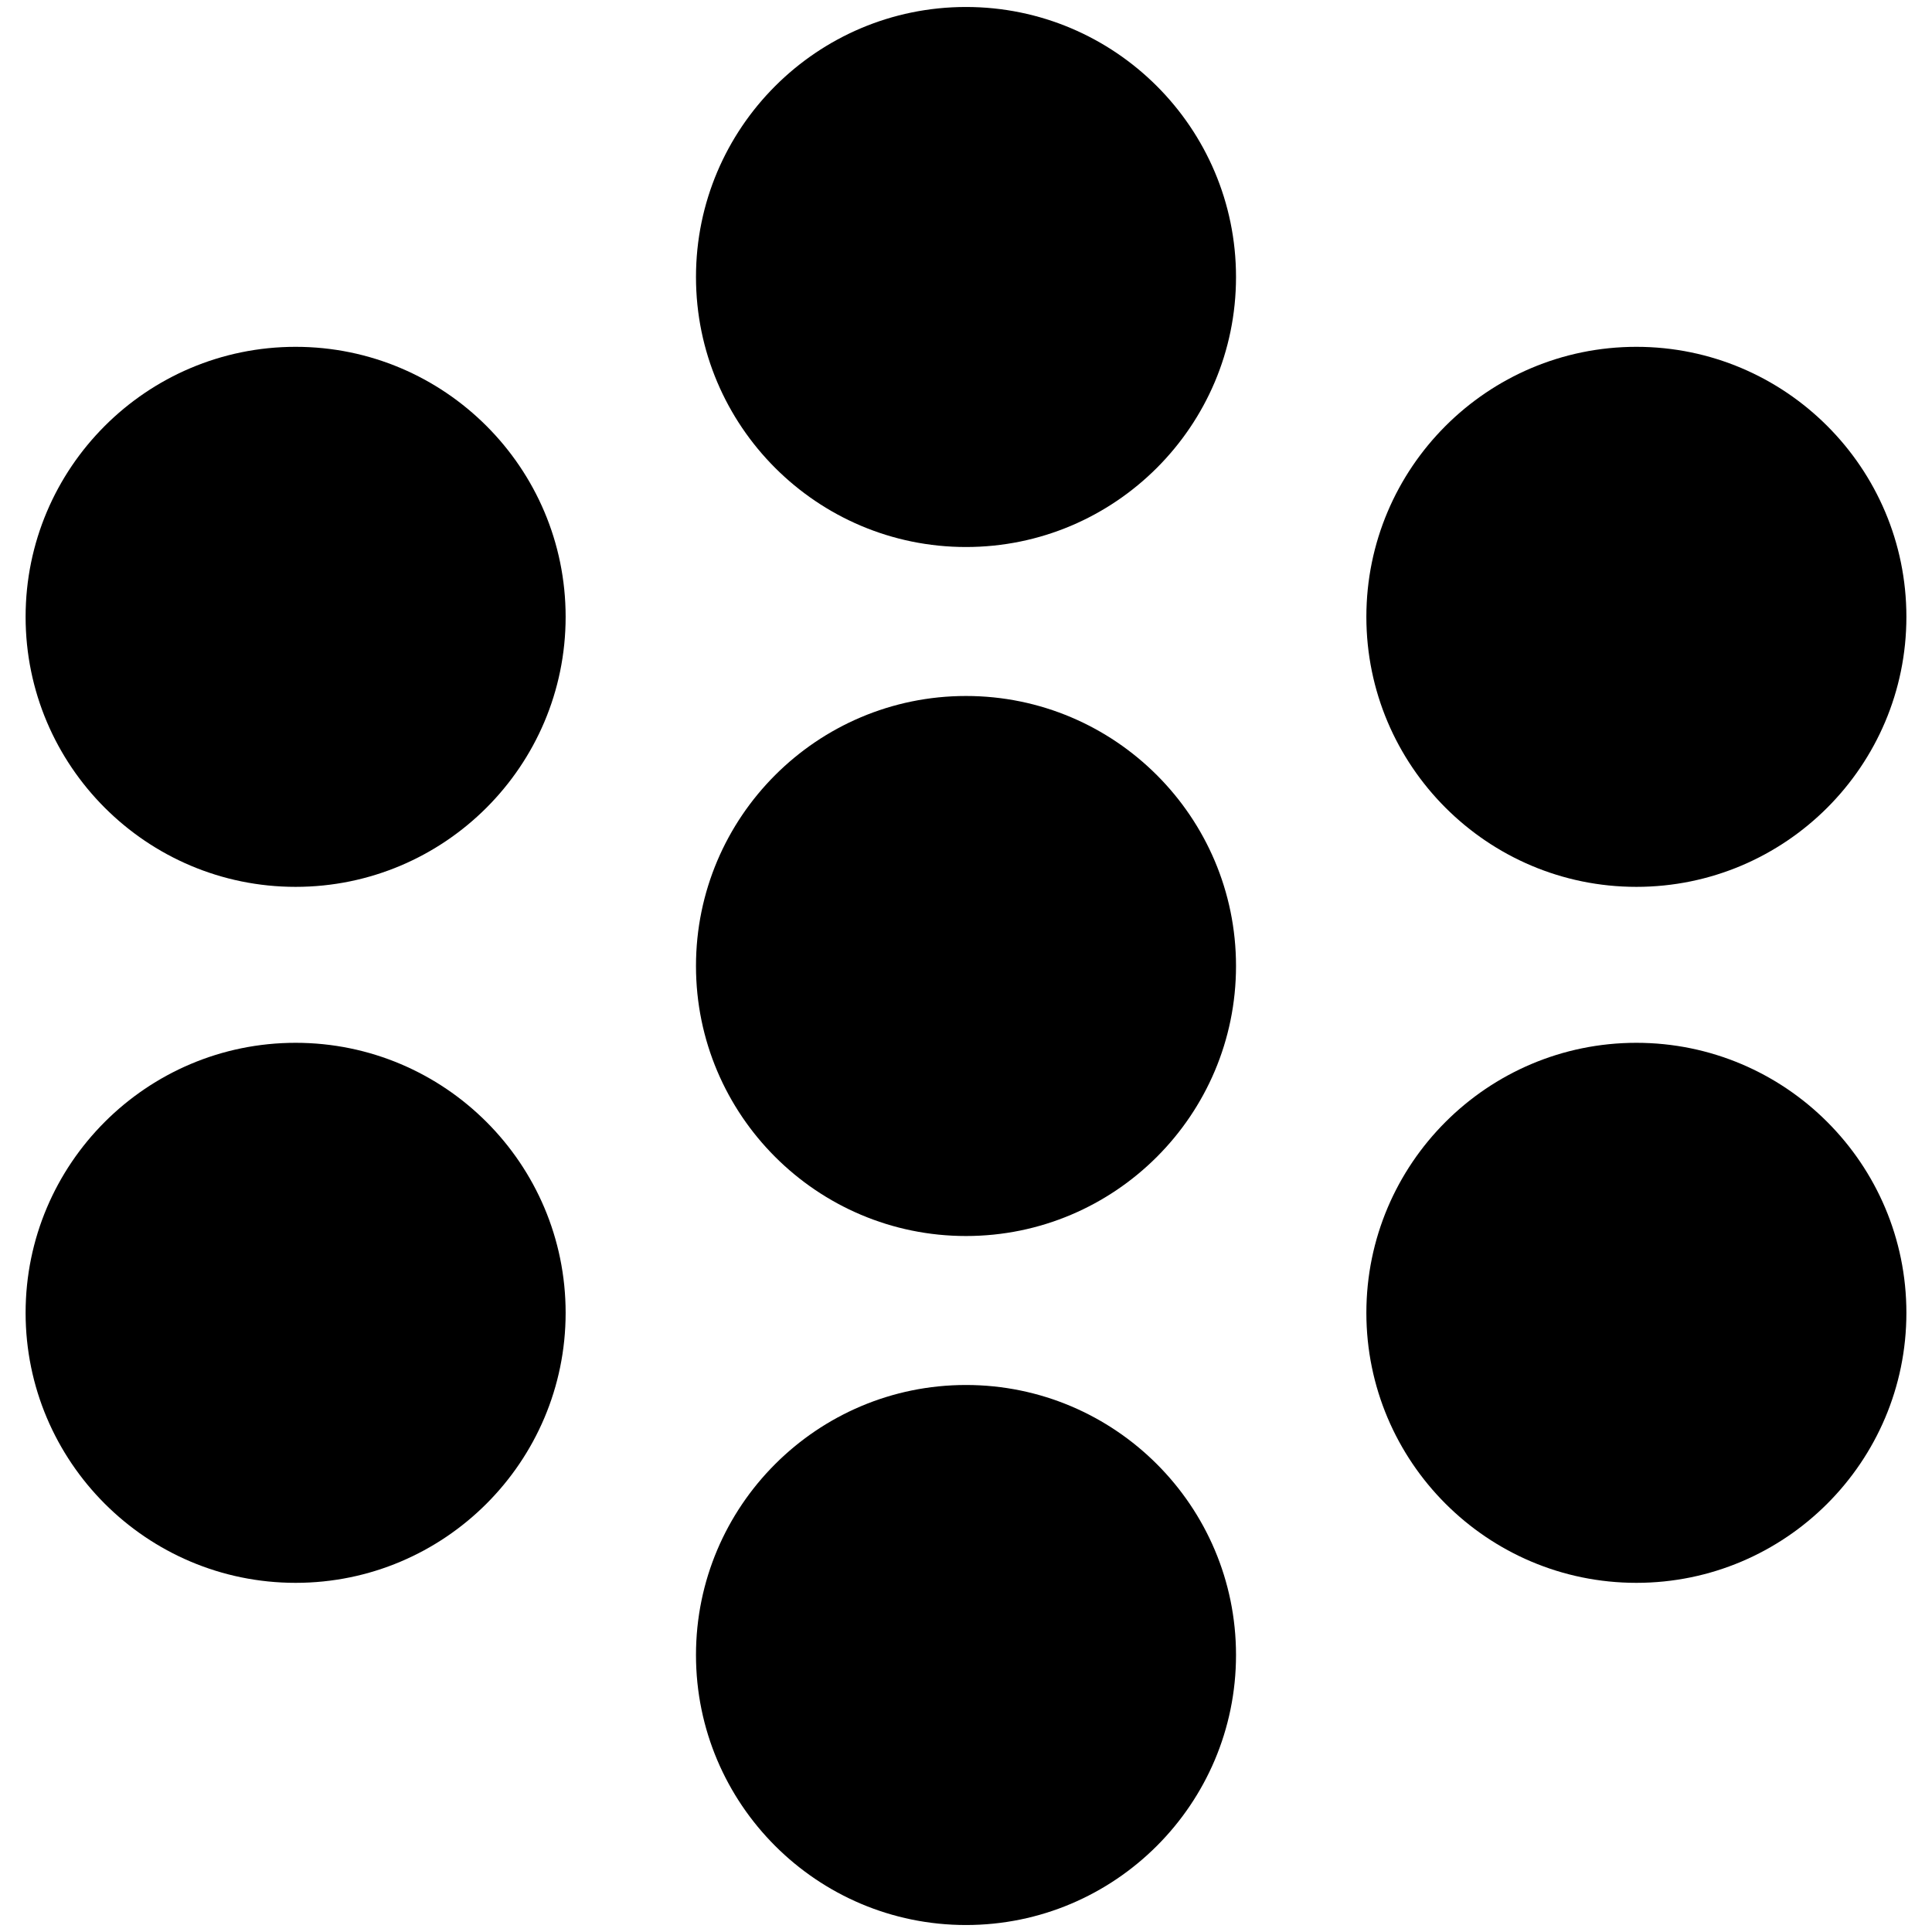
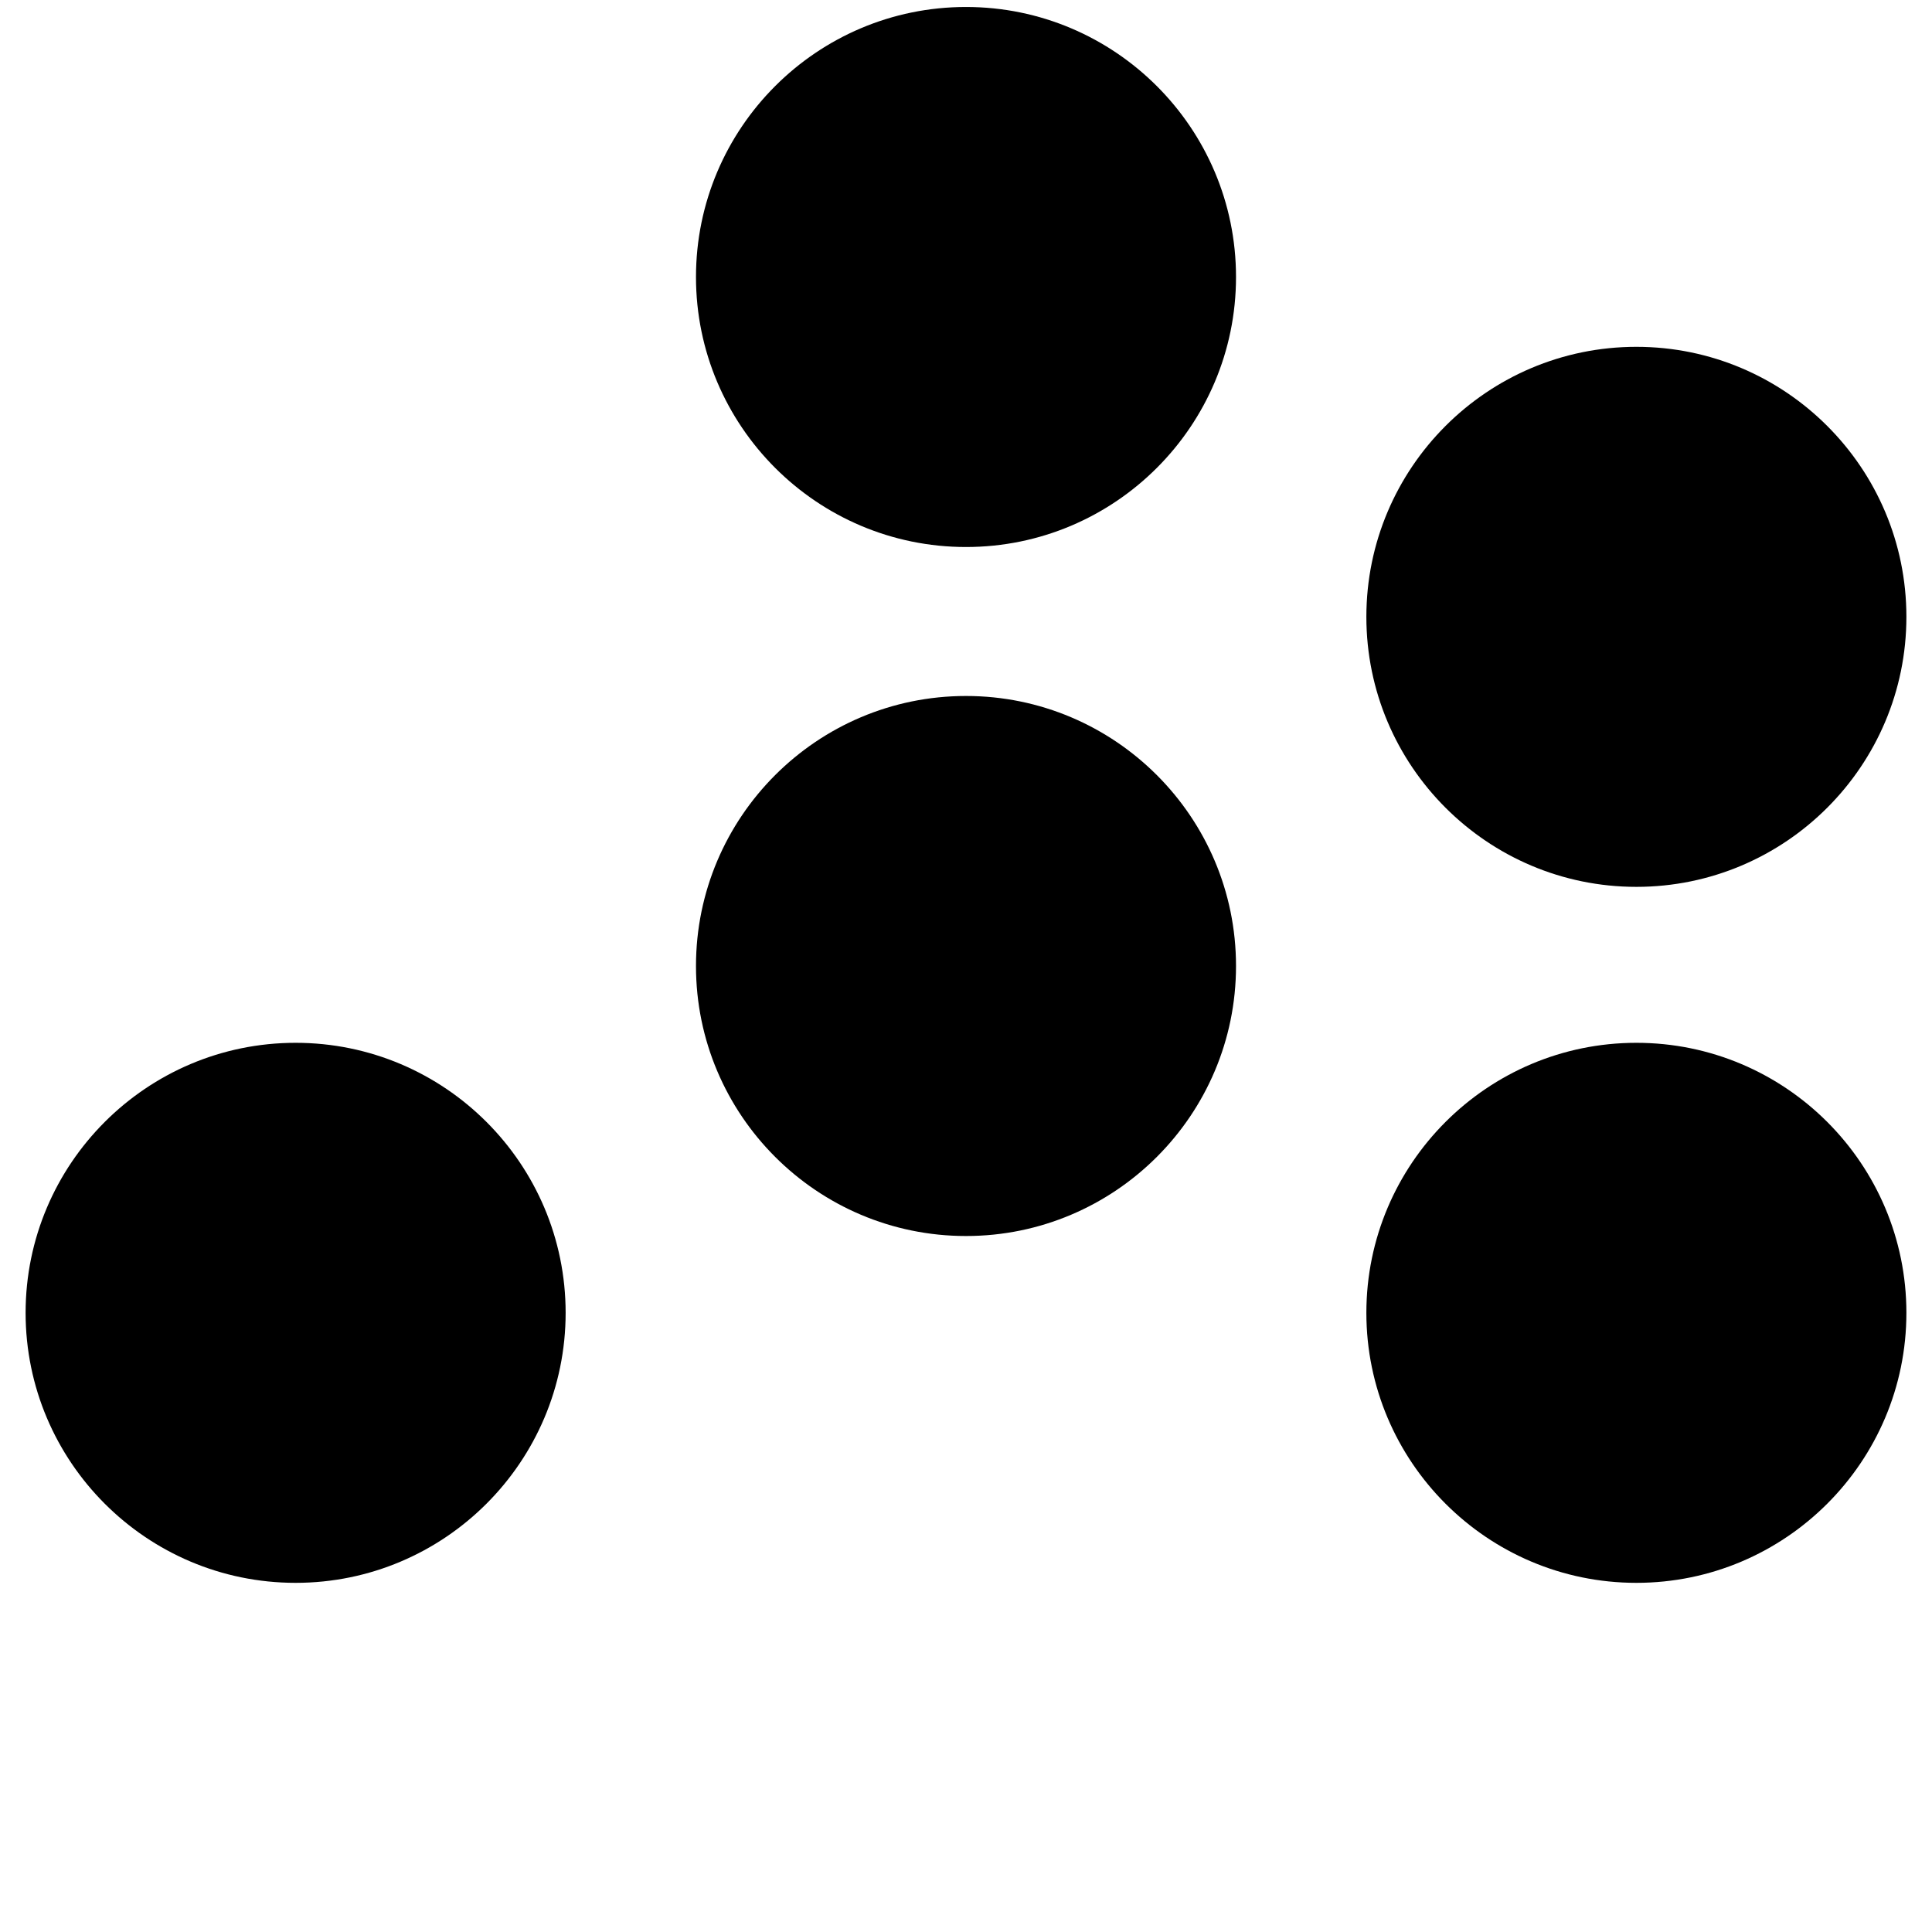
<svg xmlns="http://www.w3.org/2000/svg" version="1.1" id="Layer_1" x="0px" y="0px" width="83px" height="83px" viewBox="0 0 83 83" style="enable-background:new 0 0 83 83;" xml:space="preserve" preserveAspectRatio="xMidYMid meet">
  <g>
    <path d="M12.7,68c6.4,0,11.6-5.2,11.6-11.6s-5.2-11.6-11.6-11.6S1.1,50,1.1,56.4C1.1,62.8,6.3,68,12.7,68" />
    <path d="M41.5,23.5c6.4,0,11.6-5.2,11.6-11.6S47.9,0.3,41.5,0.3S29.9,5.5,29.9,11.9S35.1,23.5,41.5,23.5" />
    <path d="M70.3,38.1c6.4,0,11.6-5.2,11.6-11.6s-5.2-11.6-11.6-11.6s-11.6,5.2-11.6,11.6C58.7,32.9,63.9,38.1,70.3,38.1" />
-     <path d="M41.5,82.7c6.4,0,11.6-5.2,11.6-11.6s-5.2-11.6-11.6-11.6s-11.6,5.2-11.6,11.6S35.1,82.7,41.5,82.7" />
    <path d="M70.3,68c6.4,0,11.6-5.2,11.6-11.6s-5.2-11.6-11.6-11.6S58.7,50,58.7,56.4C58.7,62.8,63.9,68,70.3,68" />
-     <path d="M12.7,38.1c6.4,0,11.6-5.2,11.6-11.6s-5.2-11.6-11.6-11.6S1.1,20.1,1.1,26.5C1.1,32.9,6.3,38.1,12.7,38.1" />
    <path d="M41.5,53.1c6.4,0,11.6-5.2,11.6-11.6s-5.2-11.6-11.6-11.6s-11.6,5.2-11.6,11.6S35.1,53.1,41.5,53.1" />
  </g>
</svg>